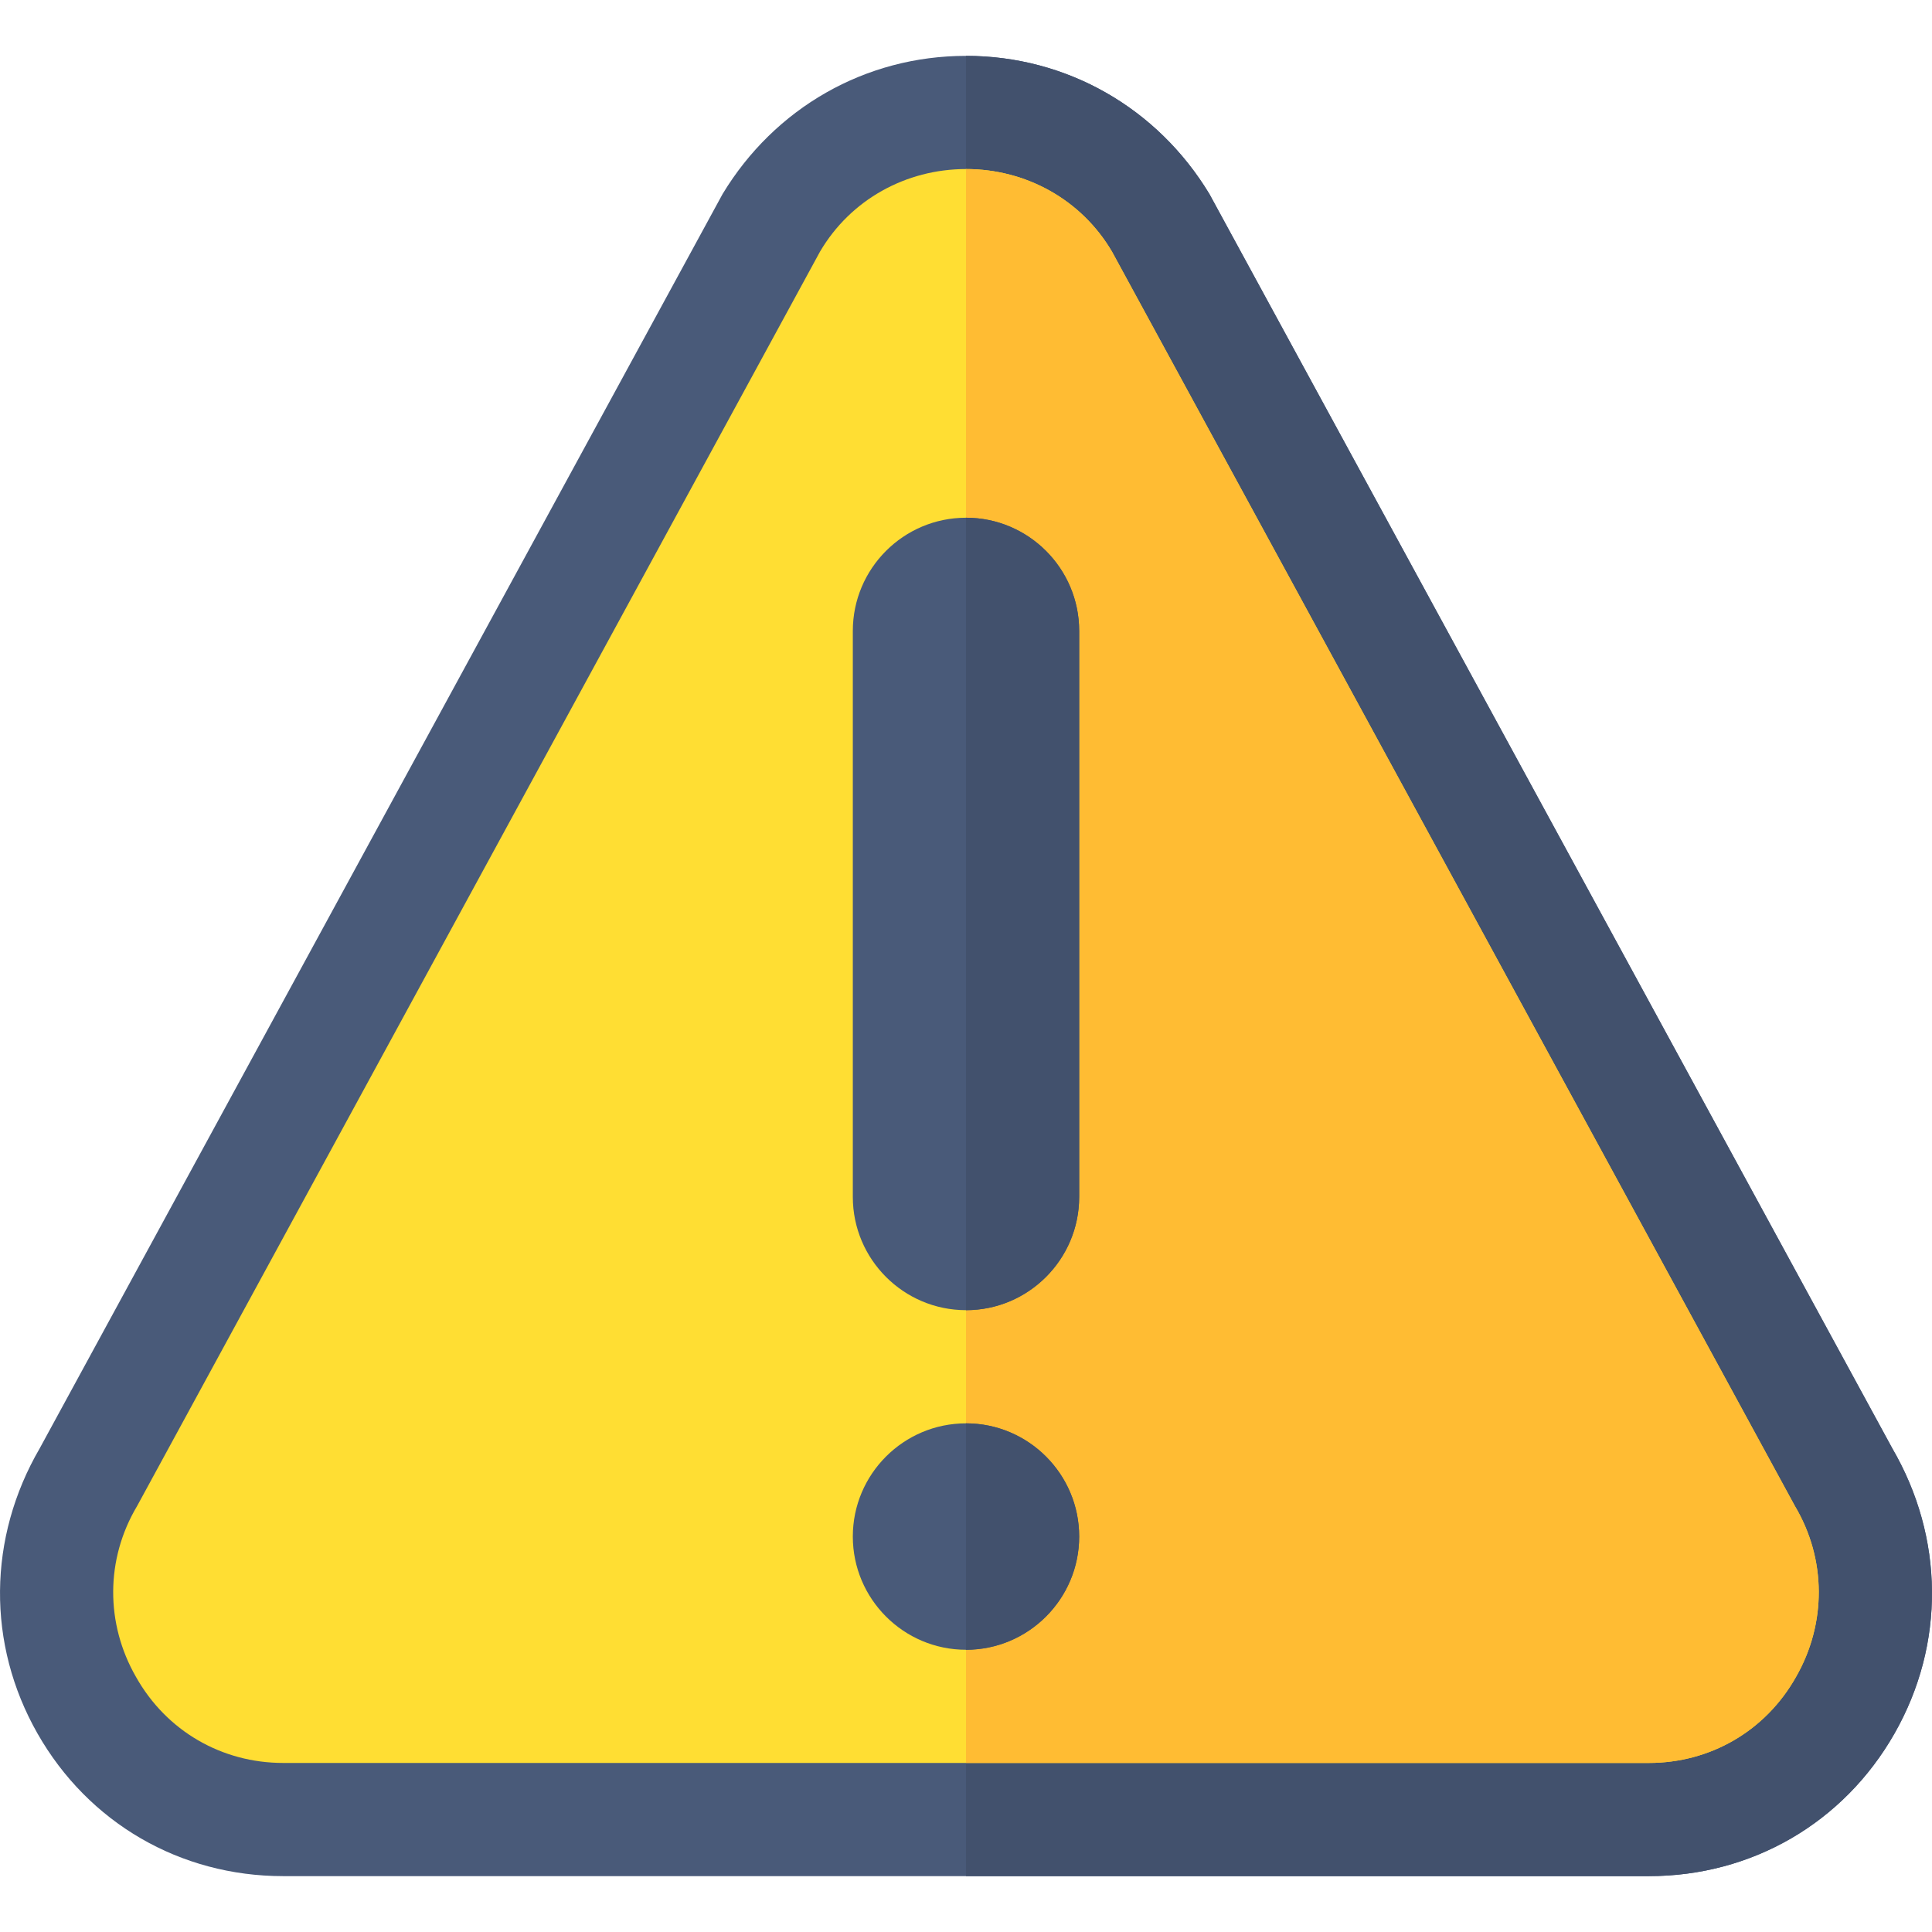
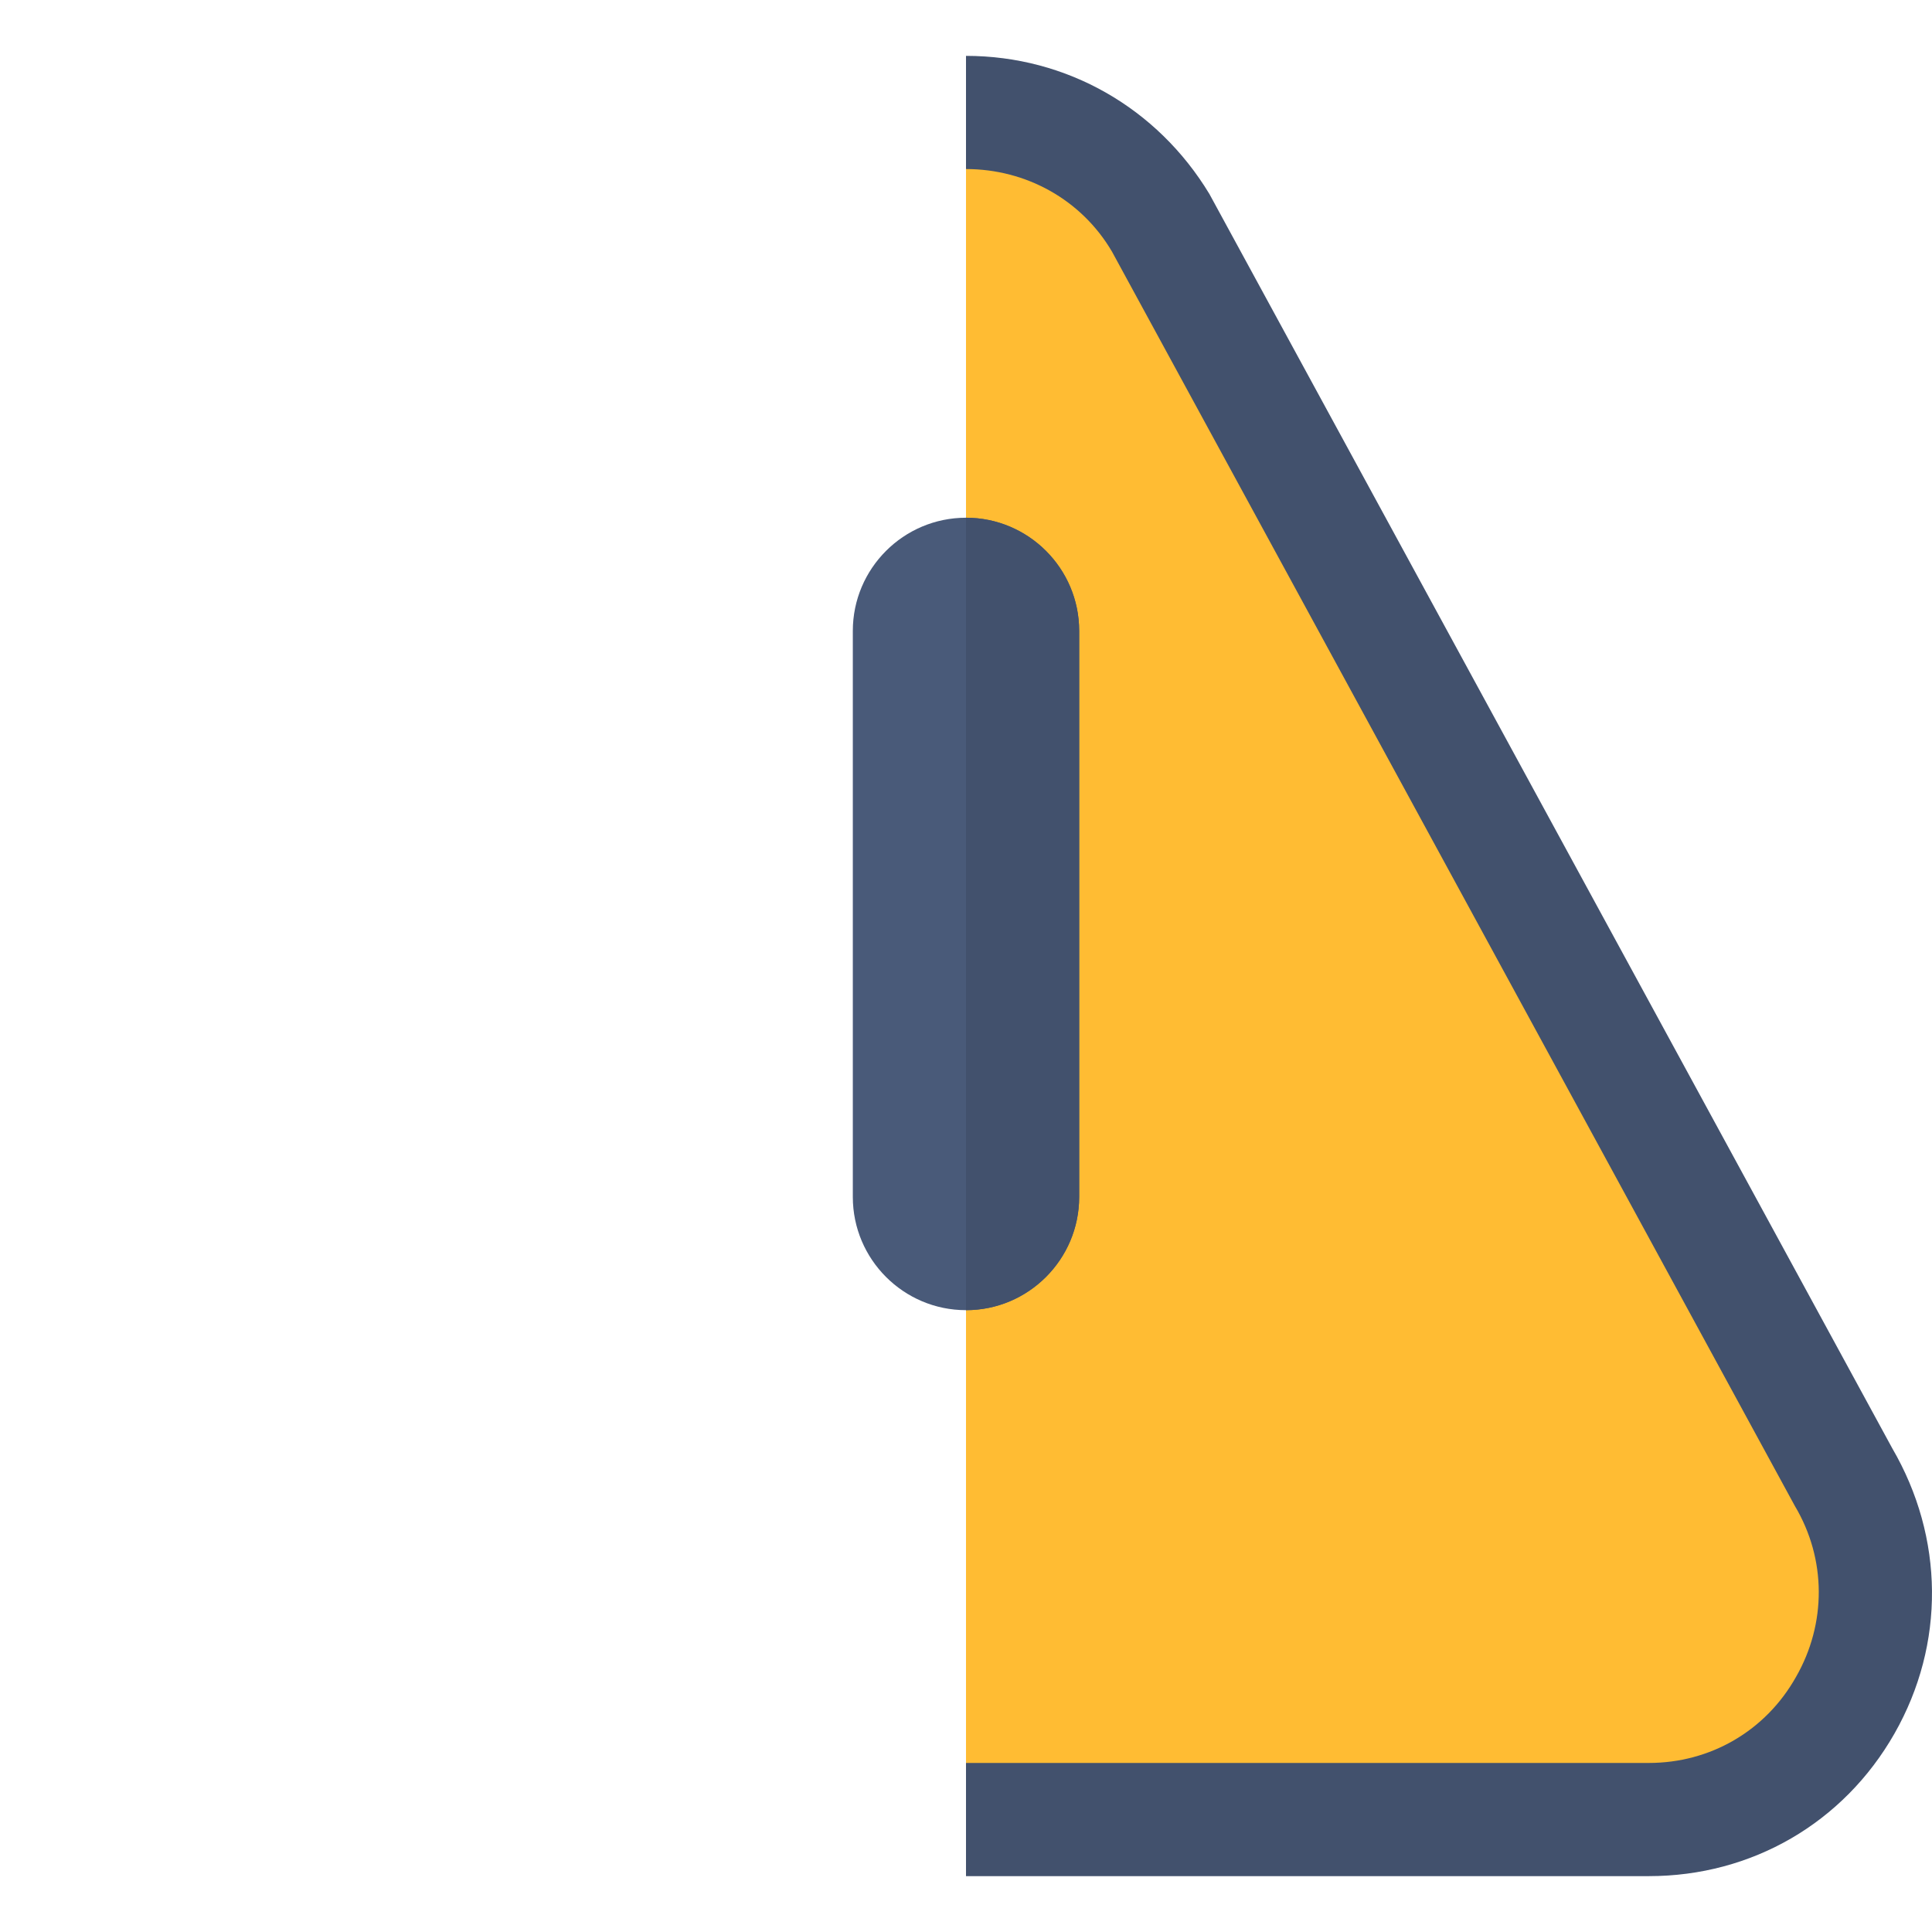
<svg xmlns="http://www.w3.org/2000/svg" width="36" height="36" viewBox="0 0 36 36" fill="none">
-   <path d="M35.259 26.986L22.535 3.614C21.565 2.011 19.877 1.041 18 1.041C16.123 1.041 14.435 2.011 13.465 3.614L0.741 26.986C-0.229 28.652 -0.25 30.635 0.699 32.302C1.648 33.968 3.357 34.959 5.276 34.959H30.724C32.643 34.959 34.352 33.968 35.301 32.302C36.25 30.635 36.229 28.652 35.259 26.986Z" fill="#495A79" />
  <path d="M35.301 32.302C34.352 33.968 32.643 34.959 30.724 34.959H18V1.041C19.877 1.041 21.565 2.011 22.535 3.614L35.259 26.986C36.229 28.652 36.25 30.635 35.301 32.302Z" fill="#42516D" />
-   <path d="M33.445 28.062L20.721 4.69C20.151 3.72 19.118 3.15 18 3.15C16.882 3.15 15.848 3.72 15.279 4.69L2.555 28.062C1.964 29.053 1.964 30.255 2.534 31.247C3.103 32.259 4.137 32.85 5.276 32.85H30.724C31.863 32.85 32.896 32.259 33.466 31.247C34.035 30.255 34.035 29.053 33.445 28.062Z" fill="#FFDE33" />
  <path d="M33.466 31.247C32.897 32.259 31.863 32.85 30.724 32.85H18V3.15C19.118 3.15 20.152 3.72 20.721 4.69L33.445 28.062C34.035 29.053 34.035 30.255 33.466 31.247Z" fill="#FFBC33" />
-   <path d="M18 30.741C16.837 30.741 15.891 29.794 15.891 28.631C15.891 27.468 16.837 26.522 18 26.522C19.163 26.522 20.109 27.468 20.109 28.631C20.109 29.794 19.163 30.741 18 30.741Z" fill="#495A79" />
  <path d="M20.109 22.303C20.109 23.466 19.163 24.413 18 24.413C16.837 24.413 15.891 23.466 15.891 22.303V11.756C15.891 10.593 16.837 9.647 18 9.647C19.163 9.647 20.109 10.593 20.109 11.756V22.303Z" fill="#495A79" />
-   <path d="M20.109 28.631C20.109 27.468 19.163 26.522 18 26.522V30.741C19.163 30.741 20.109 29.794 20.109 28.631Z" fill="#42516D" />
  <path d="M20.109 22.303V11.756C20.109 10.593 19.163 9.647 18 9.647V24.413C19.163 24.413 20.109 23.466 20.109 22.303Z" fill="#42516D" />
</svg>